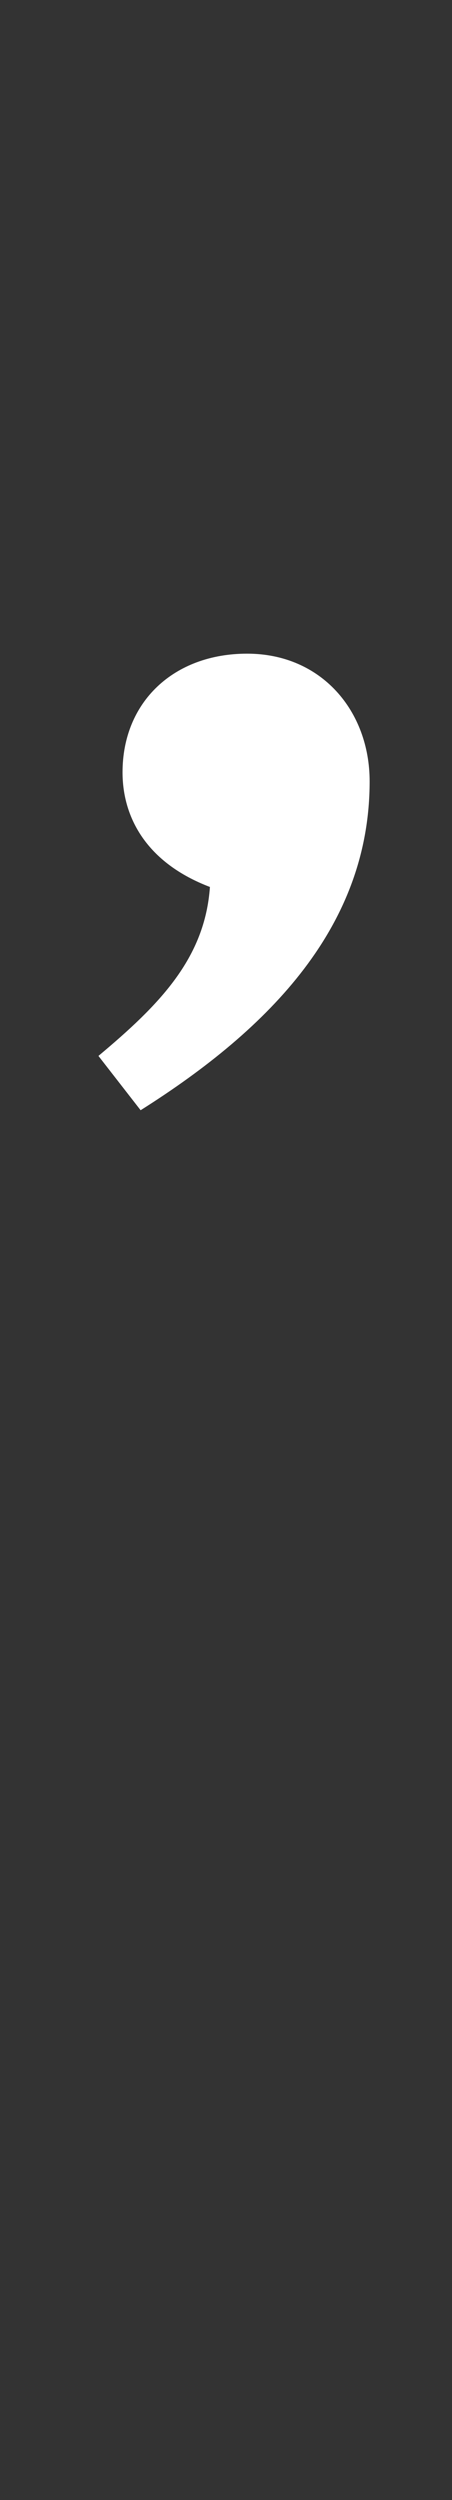
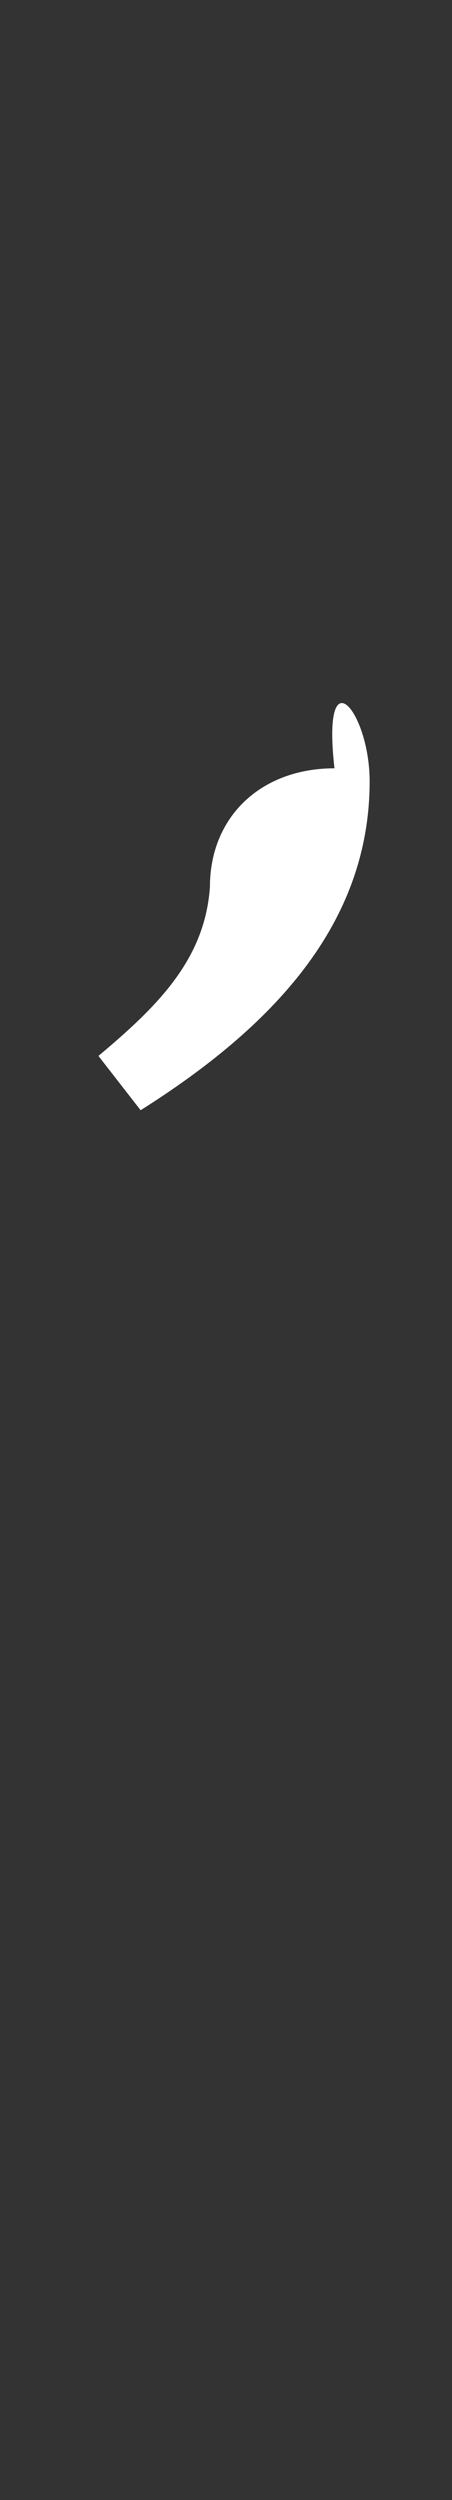
<svg xmlns="http://www.w3.org/2000/svg" version="1.1" width="45px" height="248.6px" viewBox="0 -65 45 248.6" style="top:-65px">
  <rect x="0" y="-65" width="45" height="248.6" fill="#333333" stroke="none" />
  <desc>’</desc>
  <defs />
  <g id="Polygon263788">
-     <path d="m20.9 23.2c-6.3-2.4-8.7-6.9-8.7-11.4c0-7 5.1-11.8 12.4-11.8C32 0 36.8 5.7 36.8 12.7C36.8 27 27 37.2 14 45.4L9.8 40c6.1-5.1 10.6-9.7 11.1-16.8z" stroke="none" fill="#ffffff" />
+     <path d="m20.9 23.2c0-7 5.1-11.8 12.4-11.8C32 0 36.8 5.7 36.8 12.7C36.8 27 27 37.2 14 45.4L9.8 40c6.1-5.1 10.6-9.7 11.1-16.8z" stroke="none" fill="#ffffff" />
  </g>
</svg>